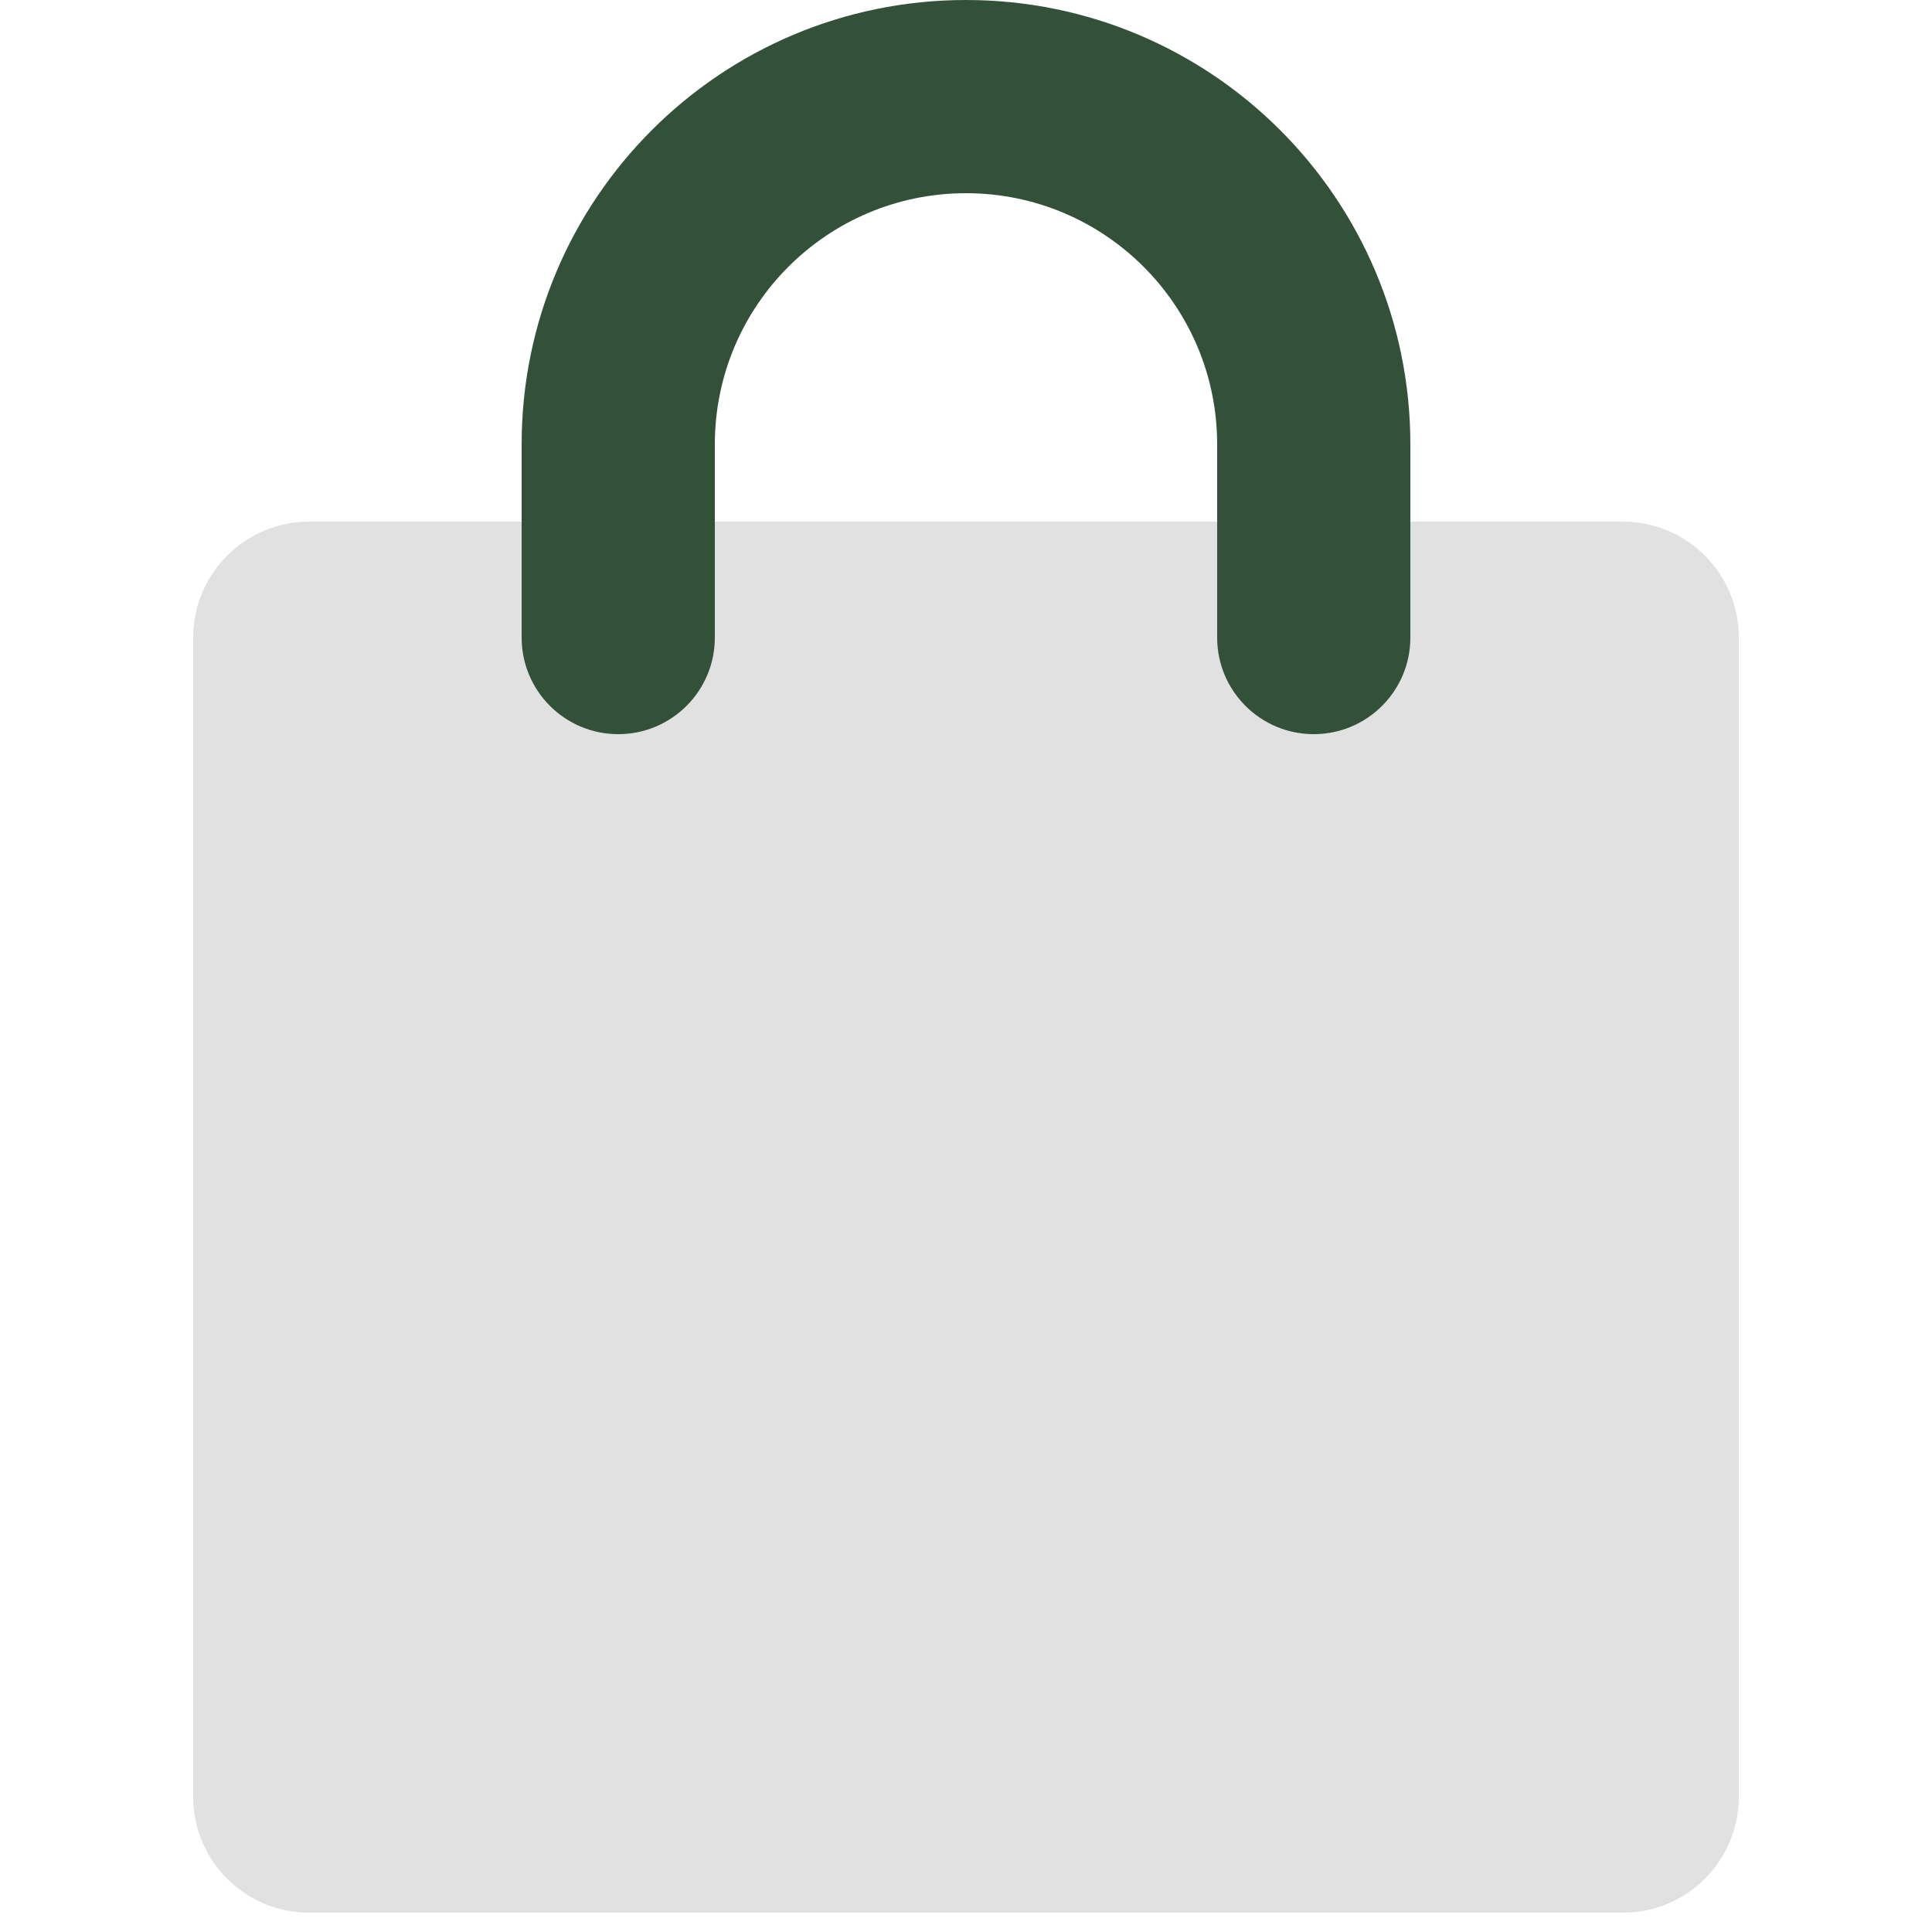
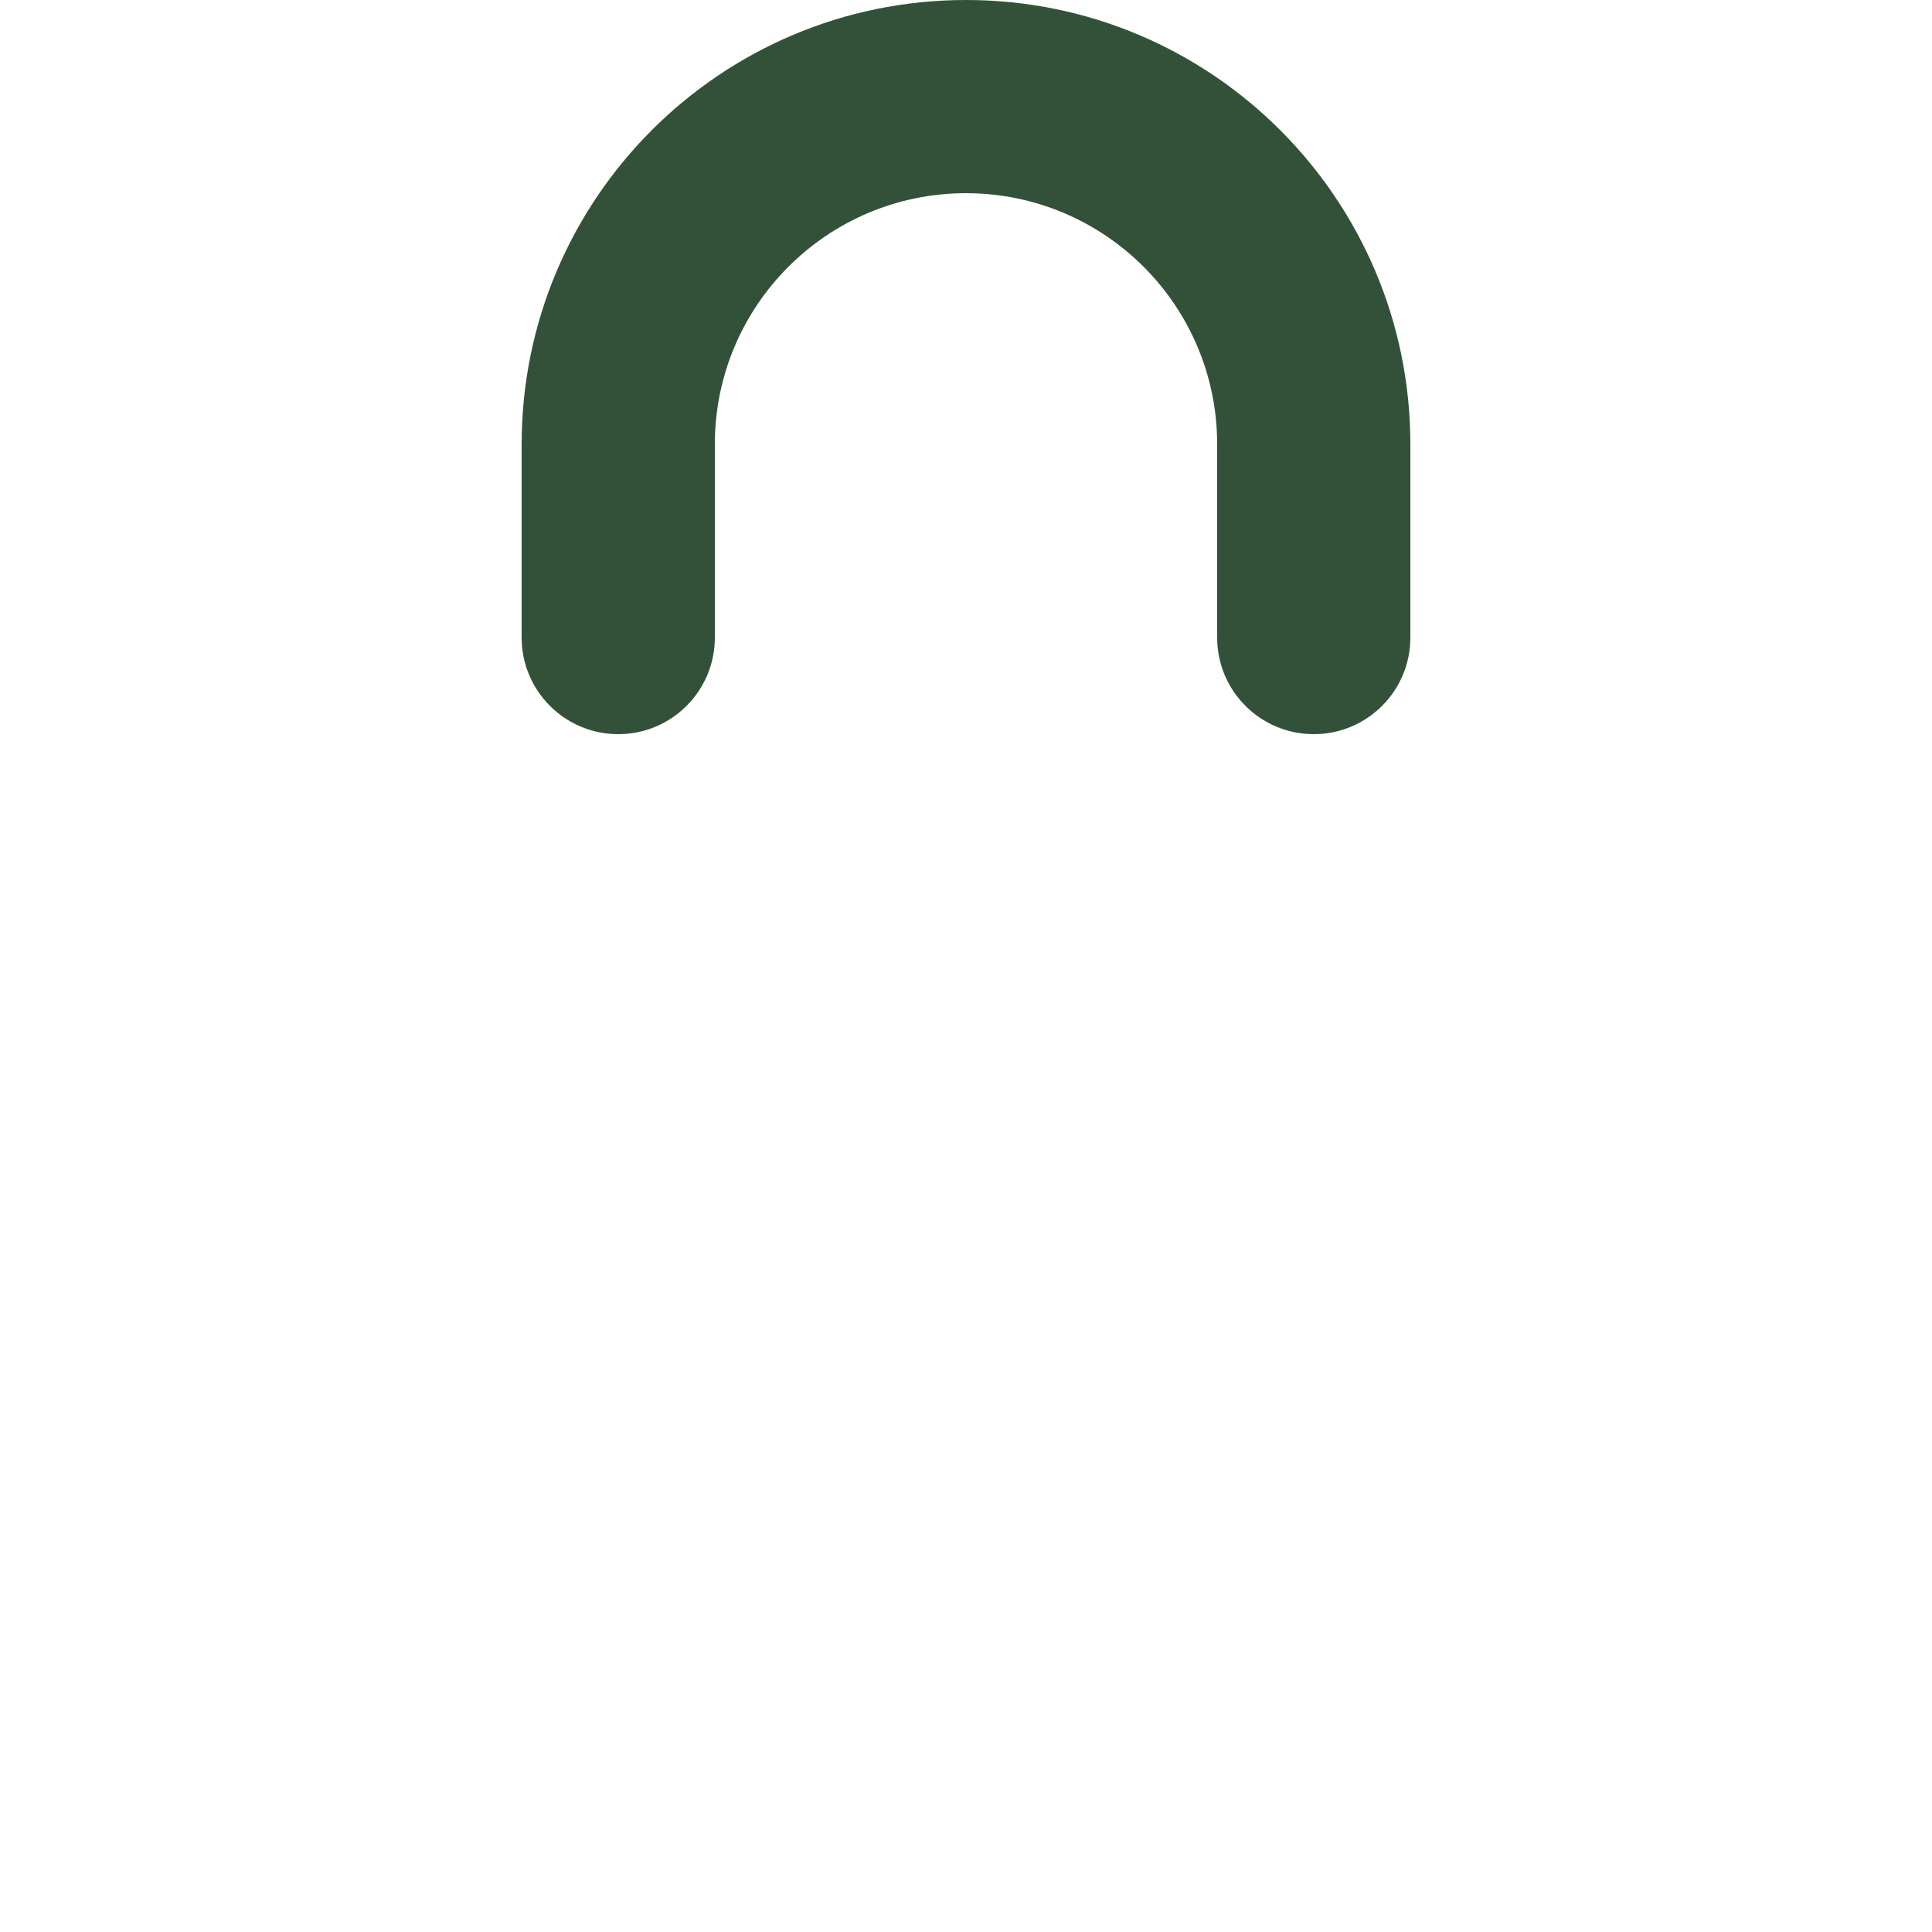
<svg xmlns="http://www.w3.org/2000/svg" width="50" height="50" viewBox="0 0 50 50" fill="none">
-   <path d="M5 16.5C5 14.843 6.343 13.5 8 13.5H42C43.657 13.5 45 14.843 45 16.5V46.5C45 48.157 43.657 49.5 42 49.5H8C6.343 49.5 5 48.157 5 46.5V16.5Z" fill="#E1E1E1" />
  <path fill-rule="evenodd" clip-rule="evenodd" d="M25 5C21.41 5 18.5 7.91 18.5 11.5V16.5C18.5 17.881 17.381 19 16 19C14.619 19 13.5 17.881 13.5 16.5V11.5C13.5 5.149 18.649 0 25 0C31.351 0 36.5 5.149 36.5 11.5V16.5C36.5 17.881 35.381 19 34 19C32.619 19 31.5 17.881 31.5 16.5V11.5C31.5 7.91 28.59 5 25 5Z" fill="#335139" />
</svg>